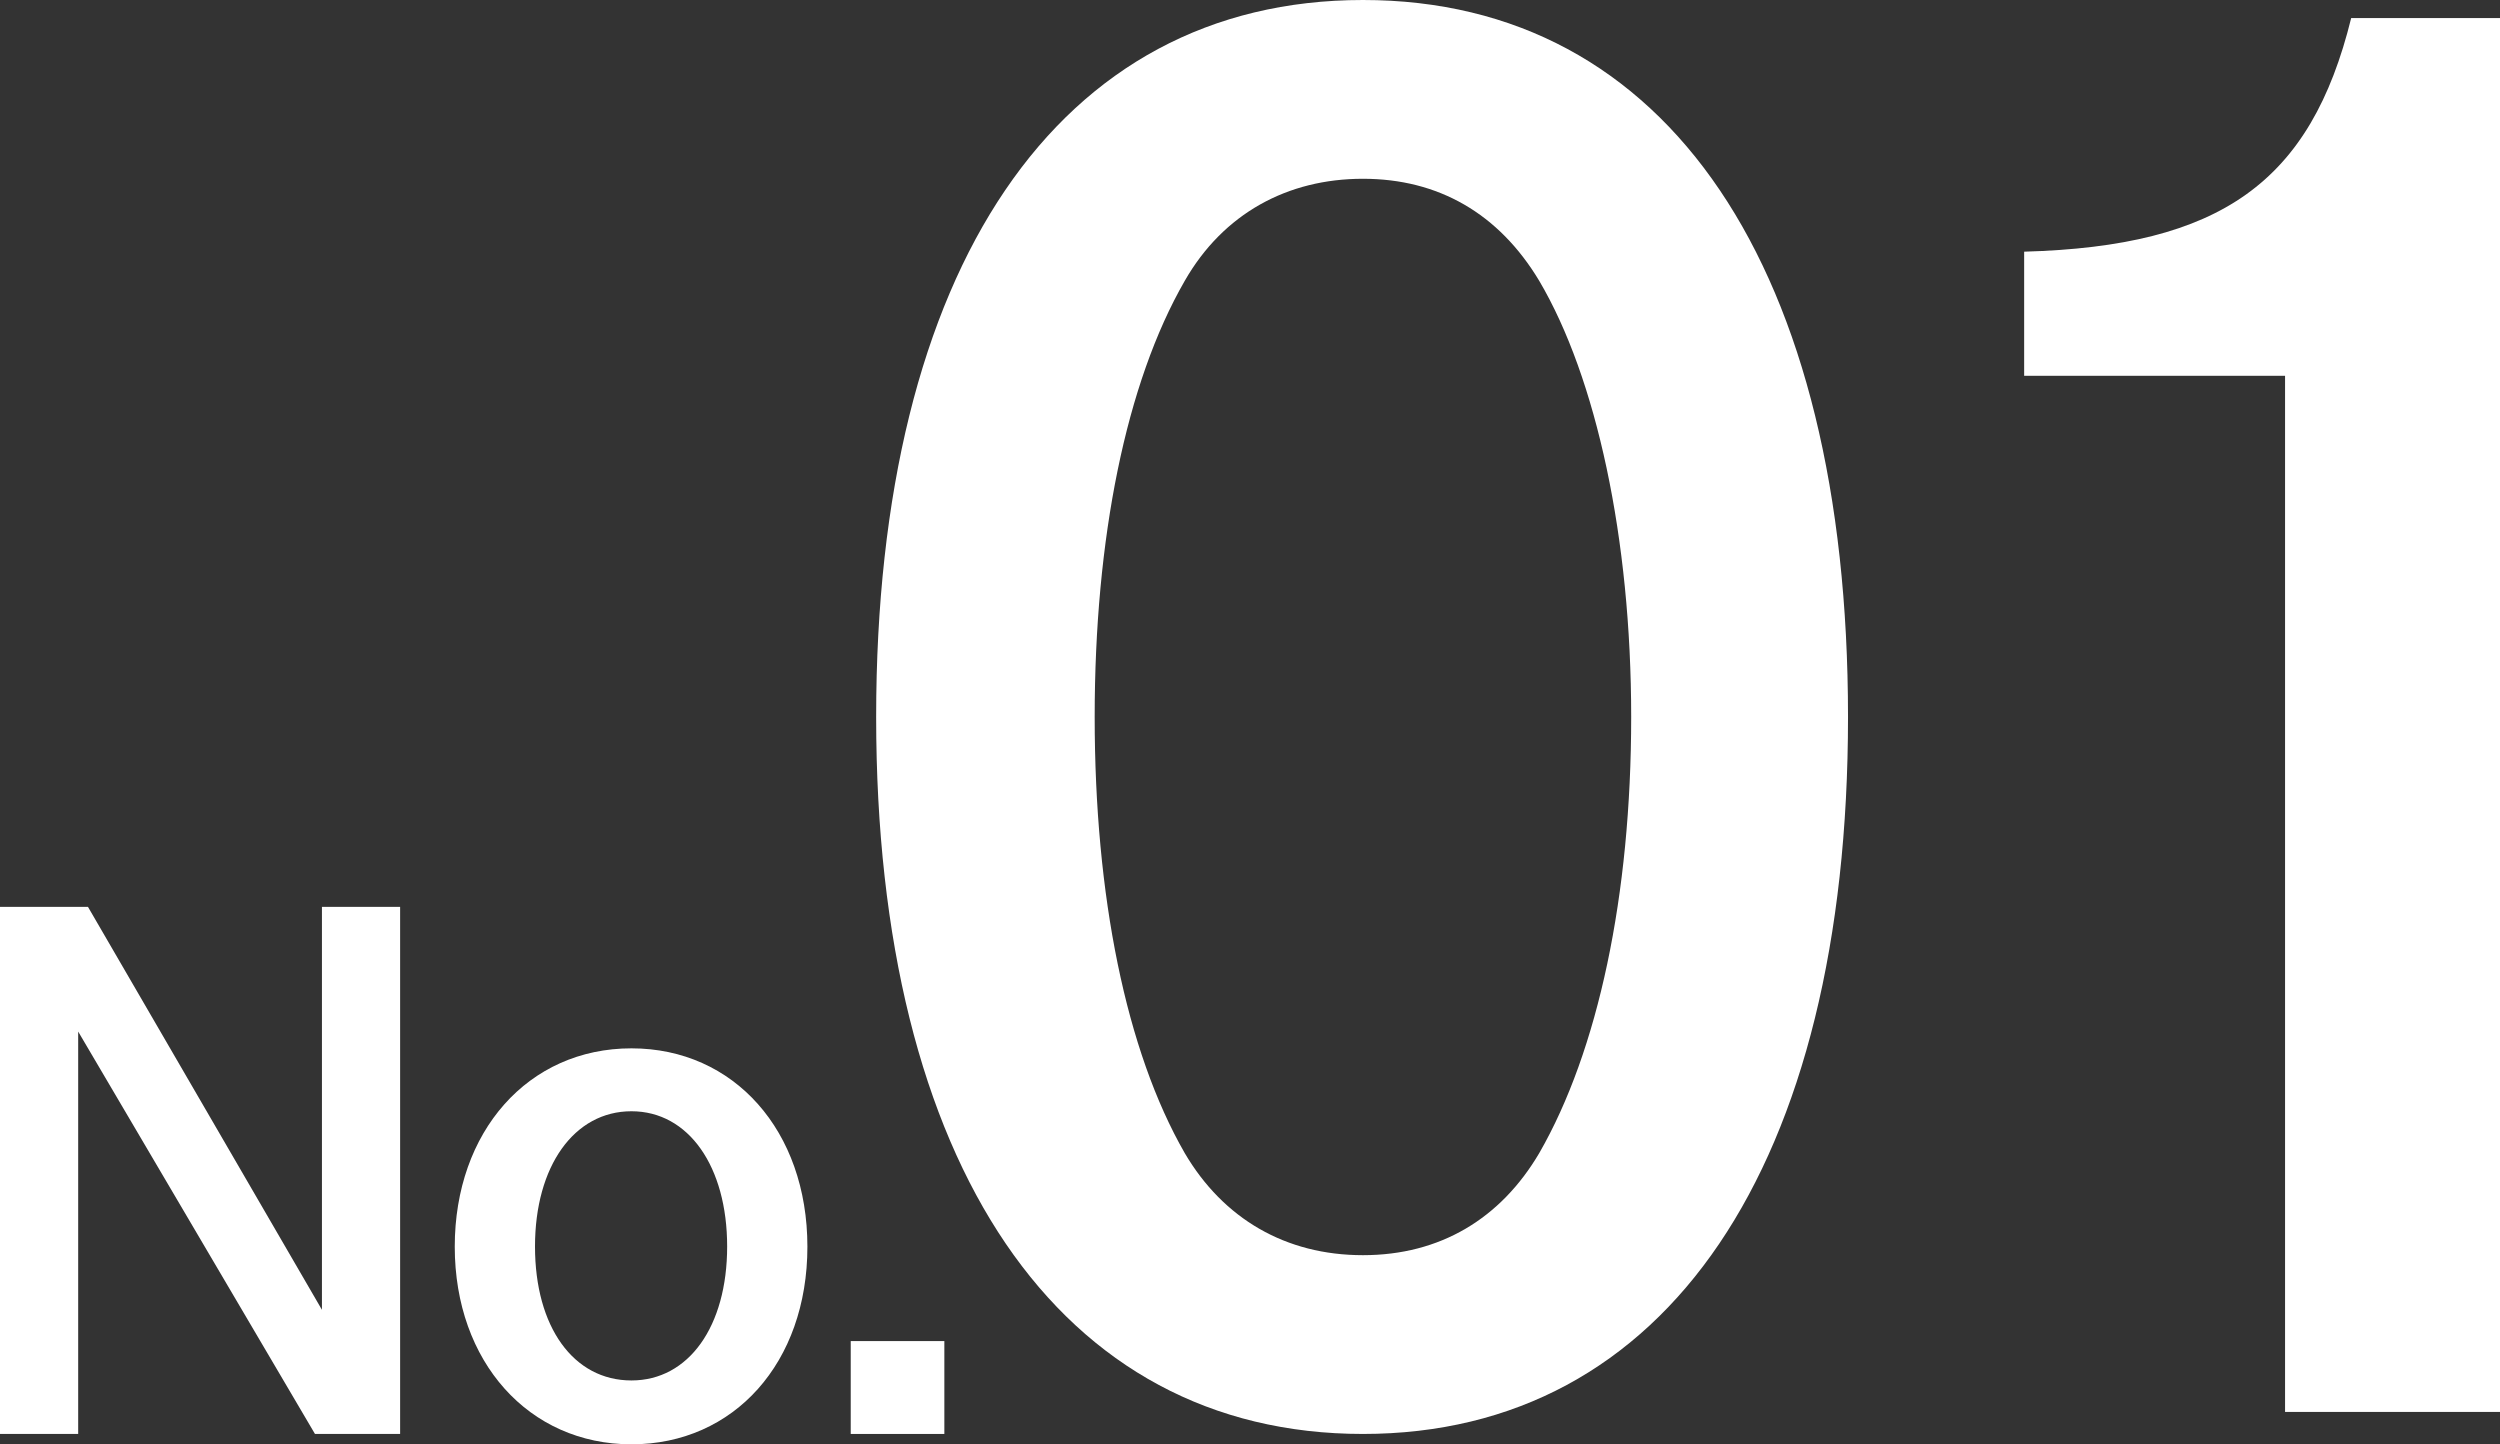
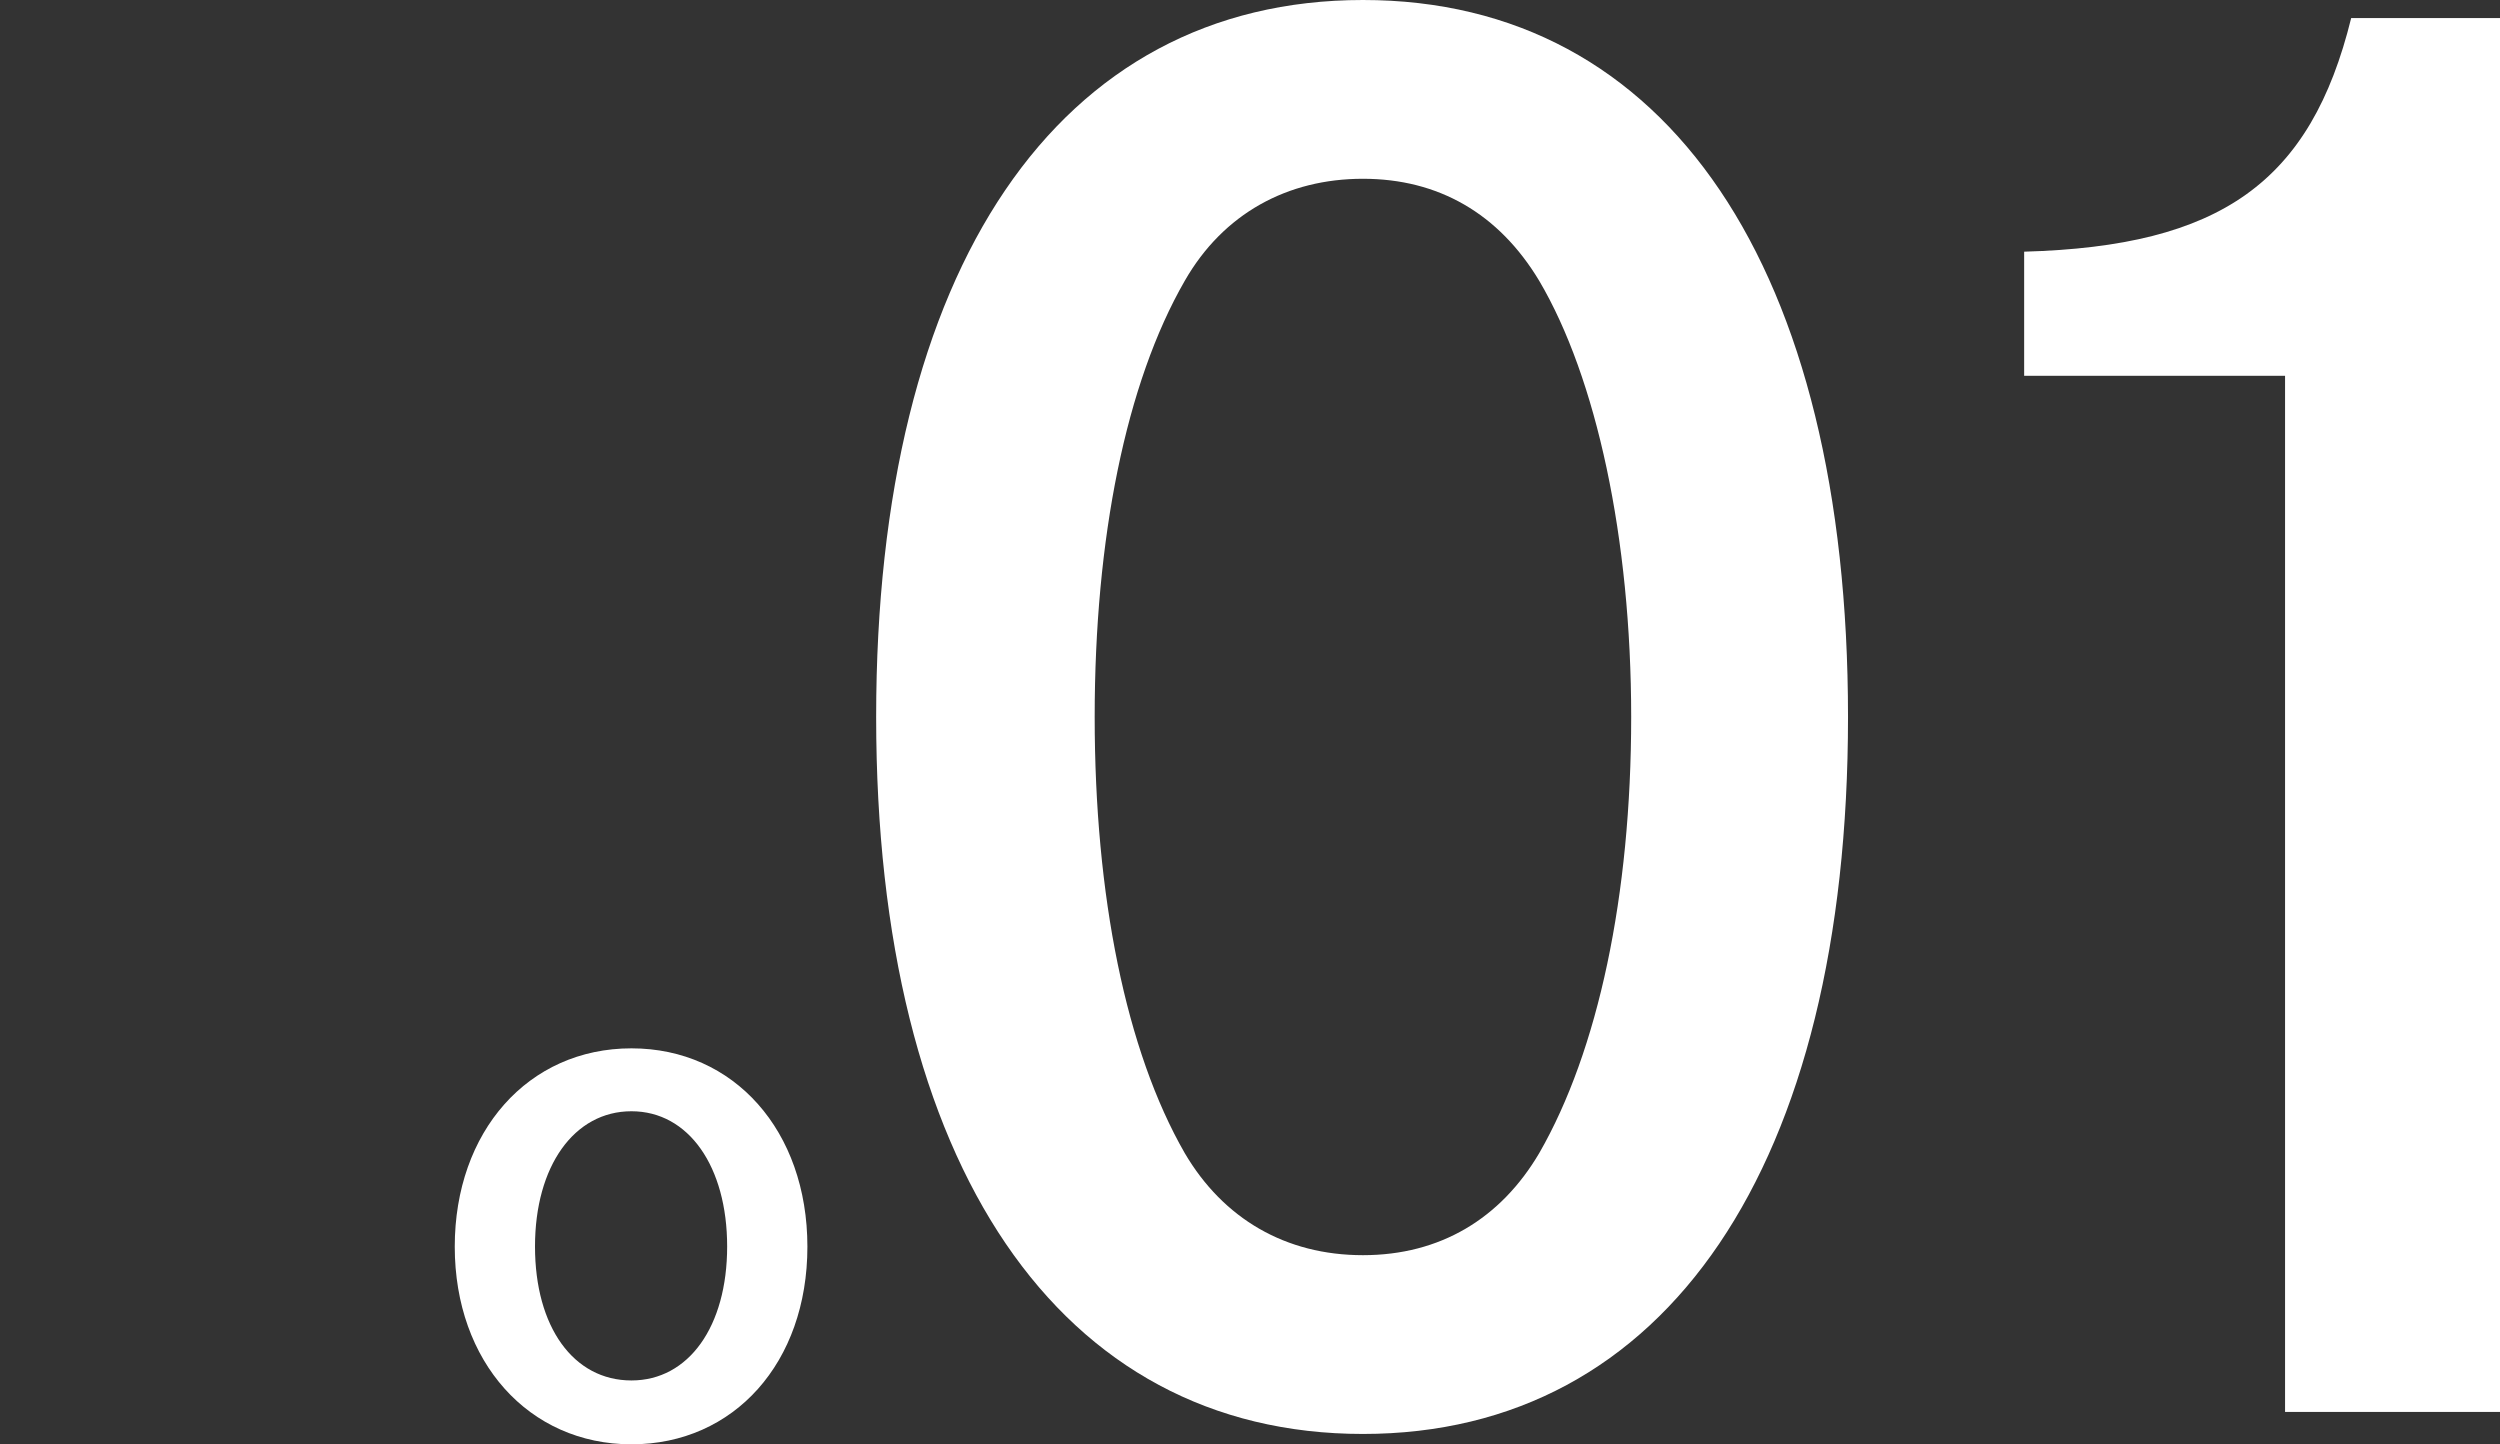
<svg xmlns="http://www.w3.org/2000/svg" id="_レイヤー_2" data-name="レイヤー 2" viewBox="0 0 132.71 76.67">
  <rect x="0" y="0" width="132.71" height="76.67" fill="#333333" stroke="none" />
  <defs>
    <style>
      .cls-1 {
        fill: #fff;
      }
    </style>
  </defs>
  <g id="_本文" data-name="本文">
    <g>
      <g>
        <path class="cls-1" d="M98.1,38.06c0,23.82-9.65,38.06-25.75,38.06s-25.84-14.24-25.84-38.06S56.16,0,72.35,0s25.75,14.24,25.75,38.06ZM62.89,14.91c-3.12,5.42-4.78,13.66-4.78,23.15s1.66,17.72,4.78,23.15c2.05,3.49,5.36,5.42,9.46,5.42s7.31-1.94,9.36-5.42c3.12-5.42,4.88-13.66,4.88-23.15s-1.85-18.01-4.88-23.15c-2.15-3.58-5.36-5.42-9.36-5.42s-7.41,1.84-9.46,5.42Z" />
        <path class="cls-1" d="M107.45,13.36c10.43-.29,15.21-3.68,17.36-12.4h7.9v73.99h-11.41V19.95h-13.85v-6.59Z" />
      </g>
      <g>
-         <path class="cls-1" d="M4.67,48.14l12.42,21.39v-21.39h4.15v27.98h-4.52l-12.57-21.36v21.36H0v-27.98h4.67Z" />
        <path class="cls-1" d="M33.52,55.65c5.45,0,9.34,4.38,9.34,10.53s-3.89,10.49-9.34,10.49-9.38-4.38-9.38-10.49,3.89-10.53,9.38-10.53ZM33.52,73.28c3.04,0,5.08-2.87,5.08-7.11s-2.04-7.18-5.08-7.18-5.12,2.91-5.12,7.18,2.04,7.11,5.12,7.11Z" />
-         <path class="cls-1" d="M50.13,71.19v4.93h-4.97v-4.93h4.97Z" />
      </g>
    </g>
  </g>
</svg>